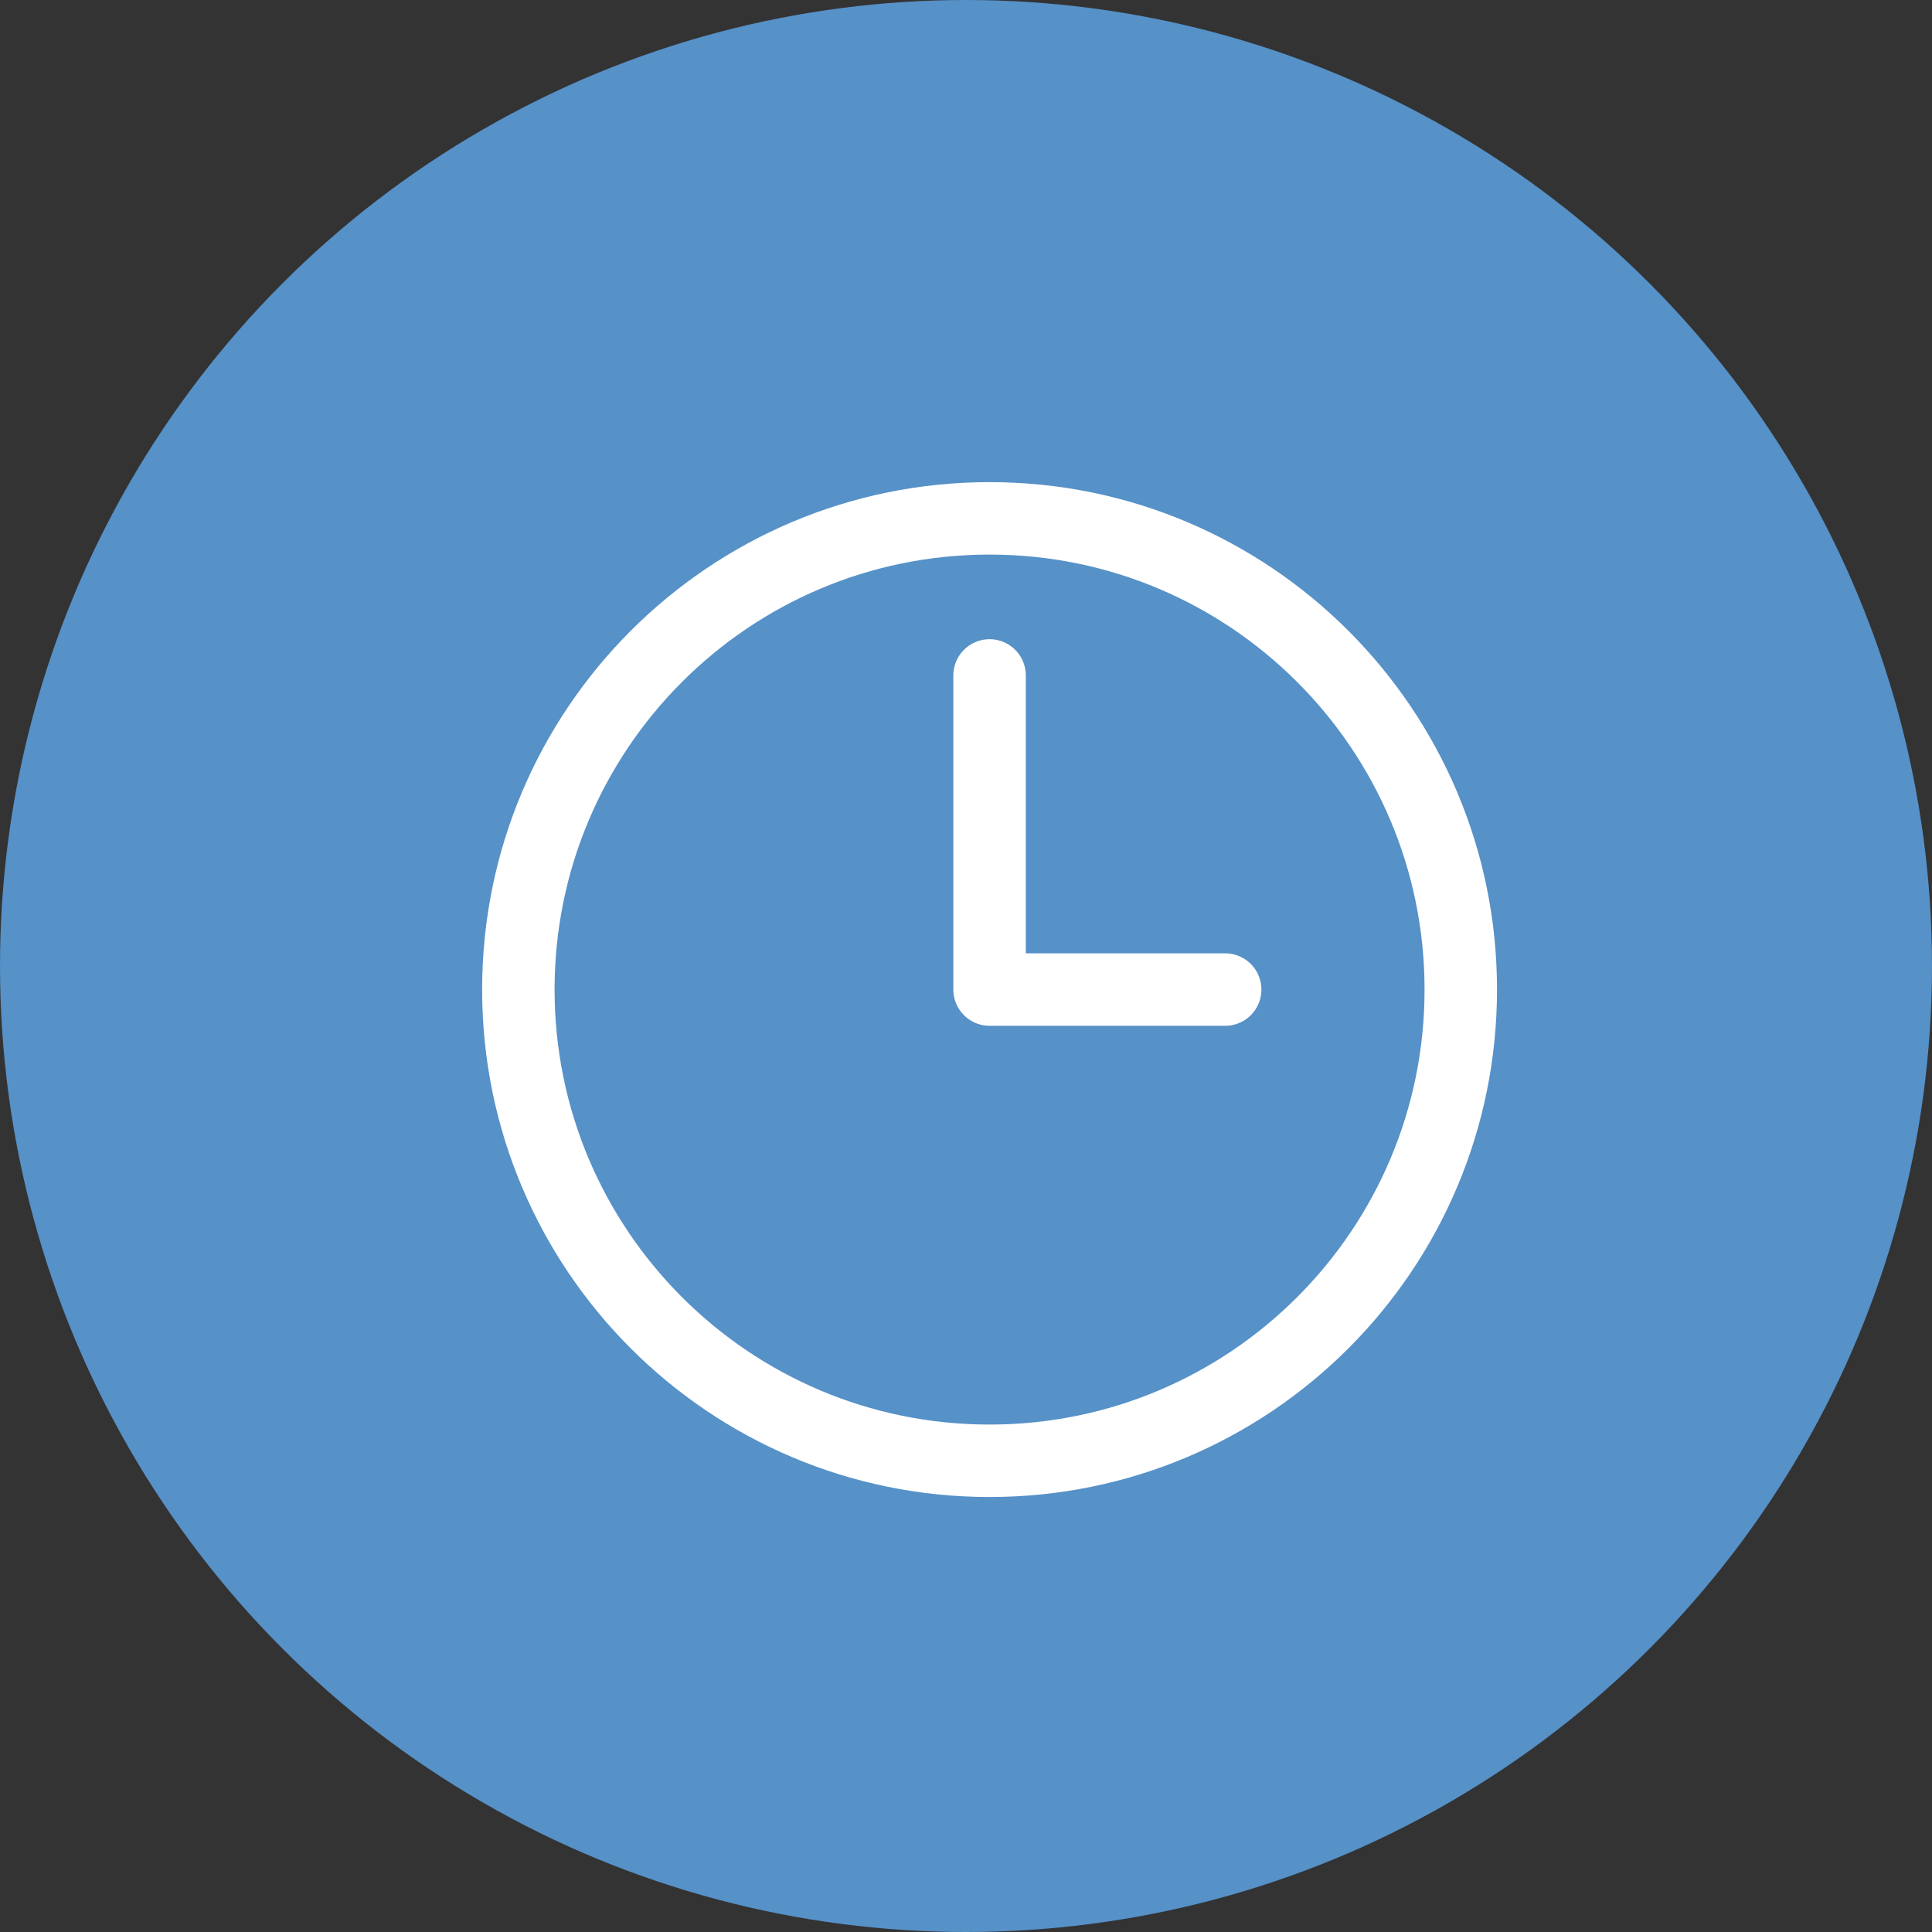
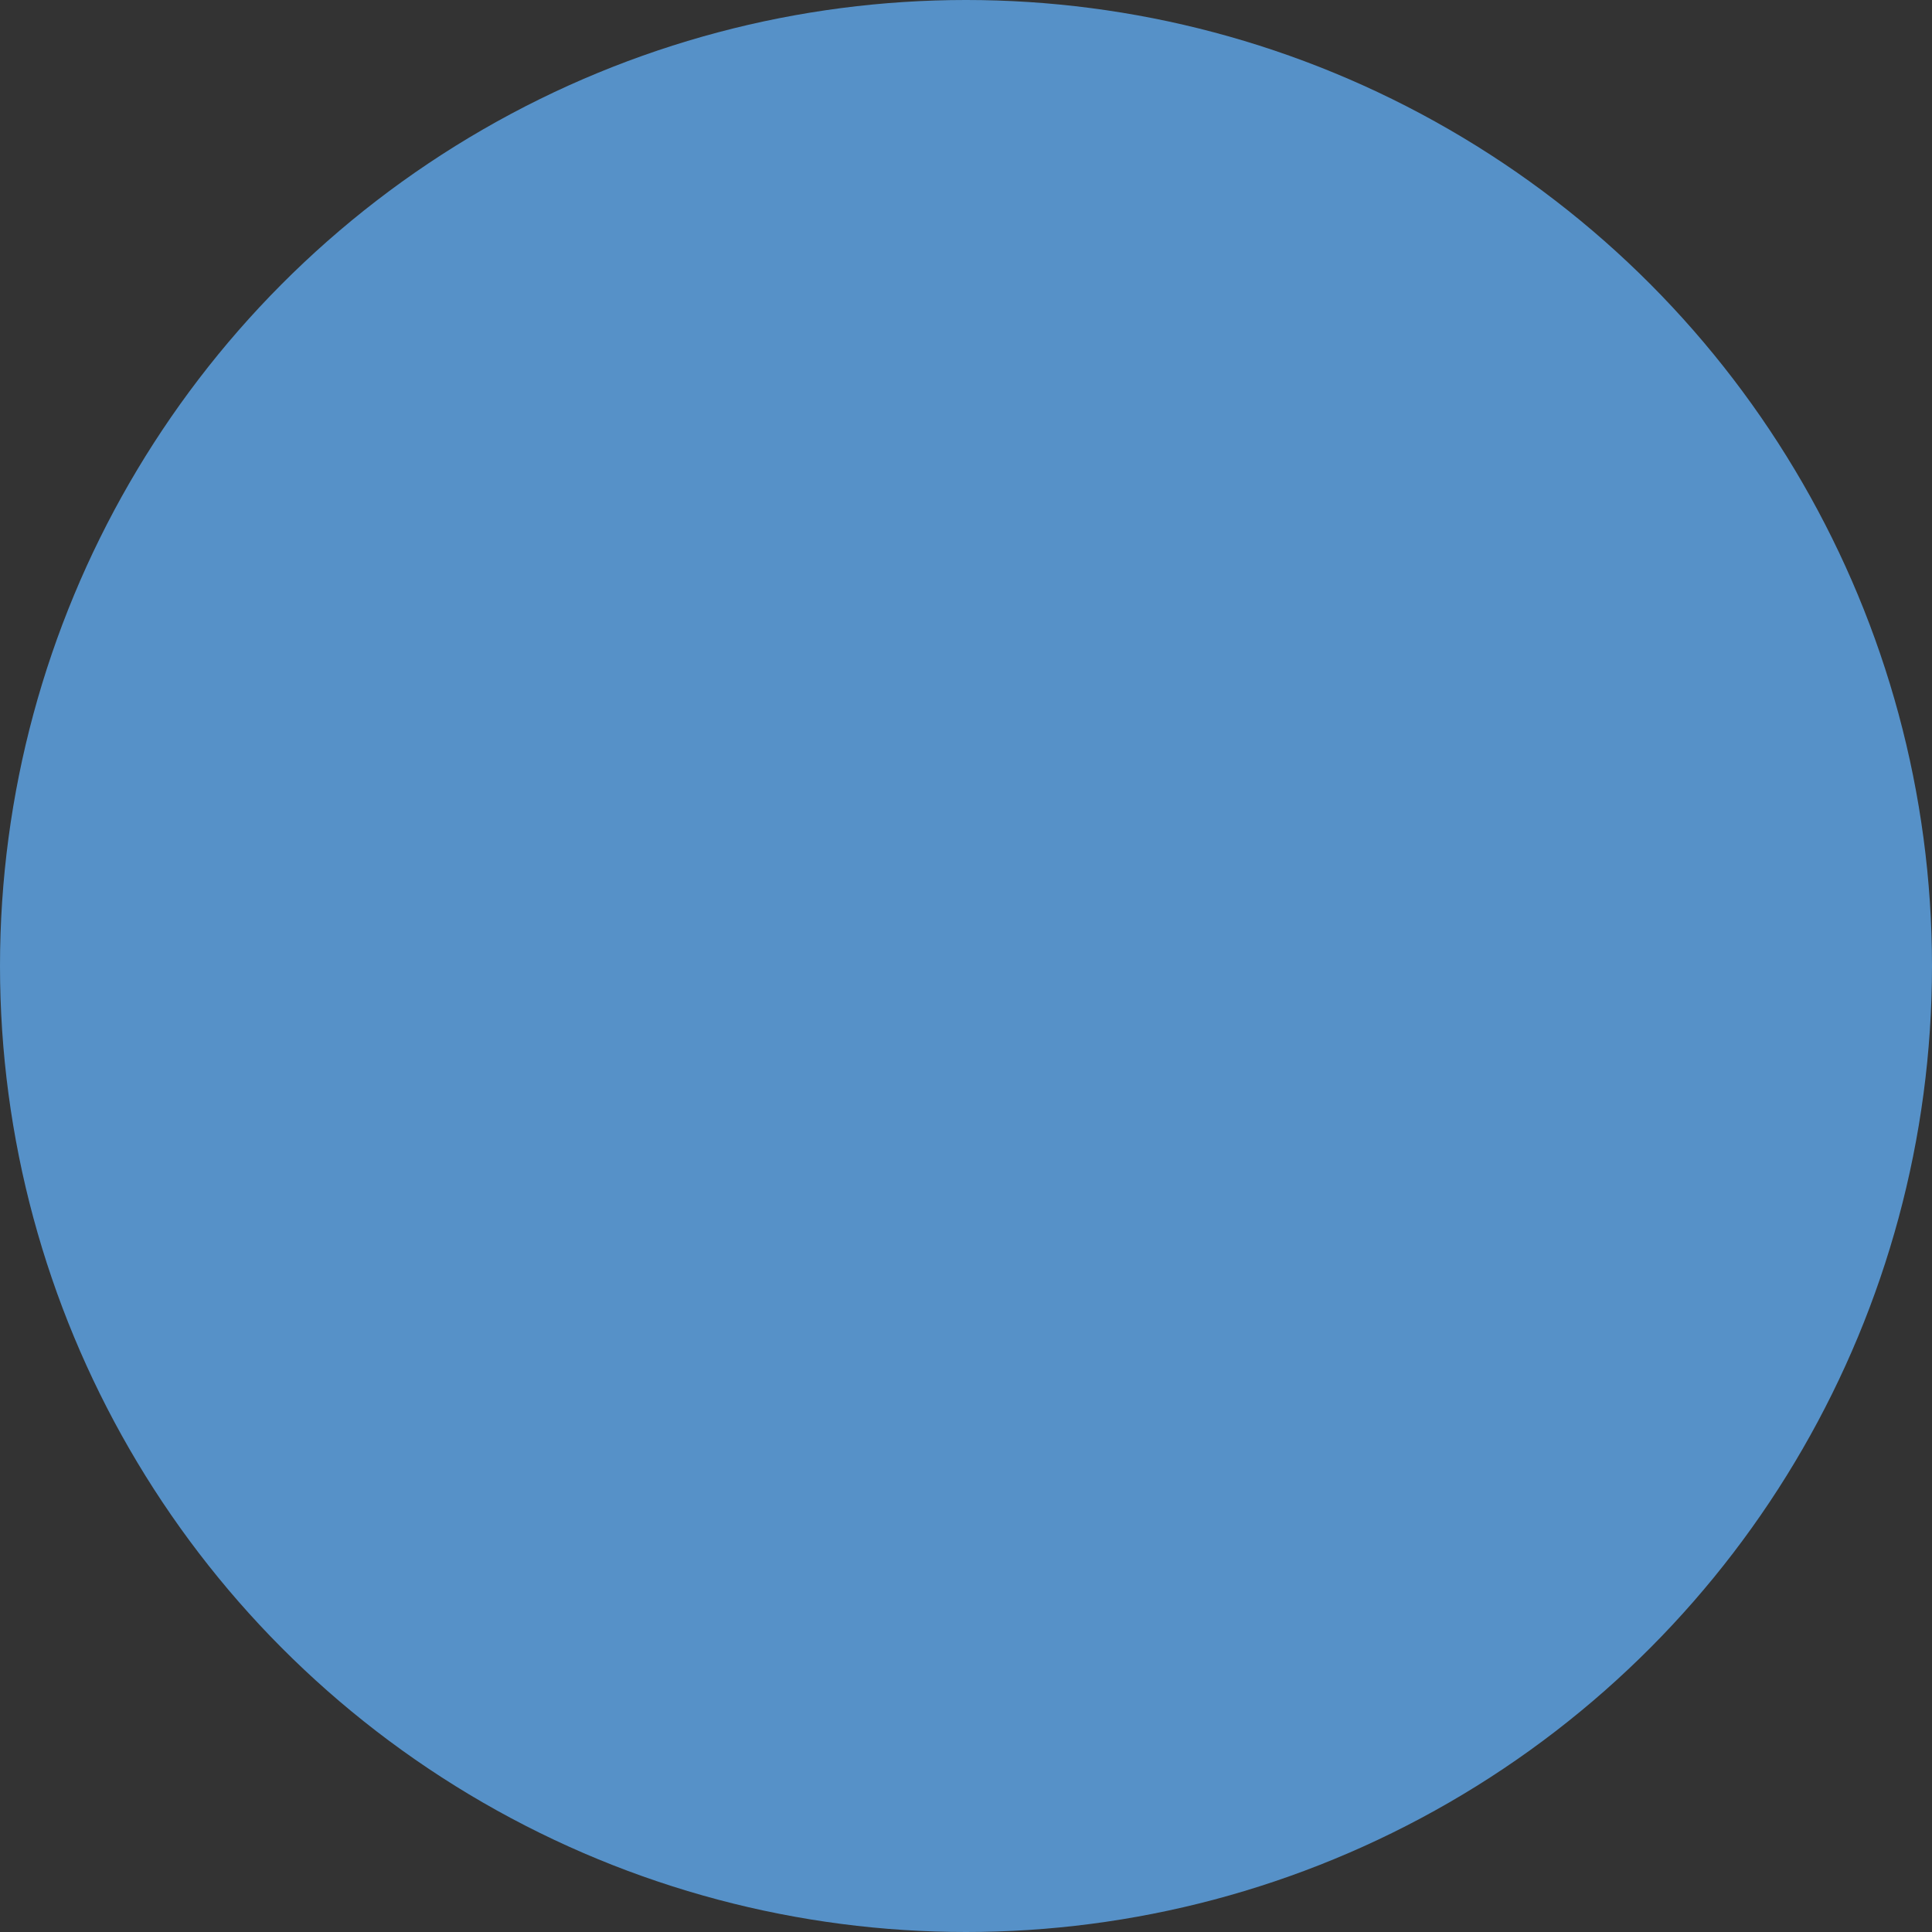
<svg xmlns="http://www.w3.org/2000/svg" width="40" height="40" viewBox="0 0 40 40" fill="none">
  <rect x="0" y="0" width="40" height="40" fill="#333333" stroke="none" />
  <g id="Group 11">
    <circle id="Ellipse 3" cx="20" cy="20" r="20" fill="#5691C8" />
-     <path id="Vector" d="M20.488 13.984V20.488H25.366M30.244 20.488C30.244 25.876 25.876 30.244 20.488 30.244C15.1 30.244 10.732 25.876 10.732 20.488C10.732 15.1 15.1 10.732 20.488 10.732C25.876 10.732 30.244 15.1 30.244 20.488Z" stroke="white" stroke-width="1.5" stroke-linecap="round" stroke-linejoin="round" />
  </g>
</svg>